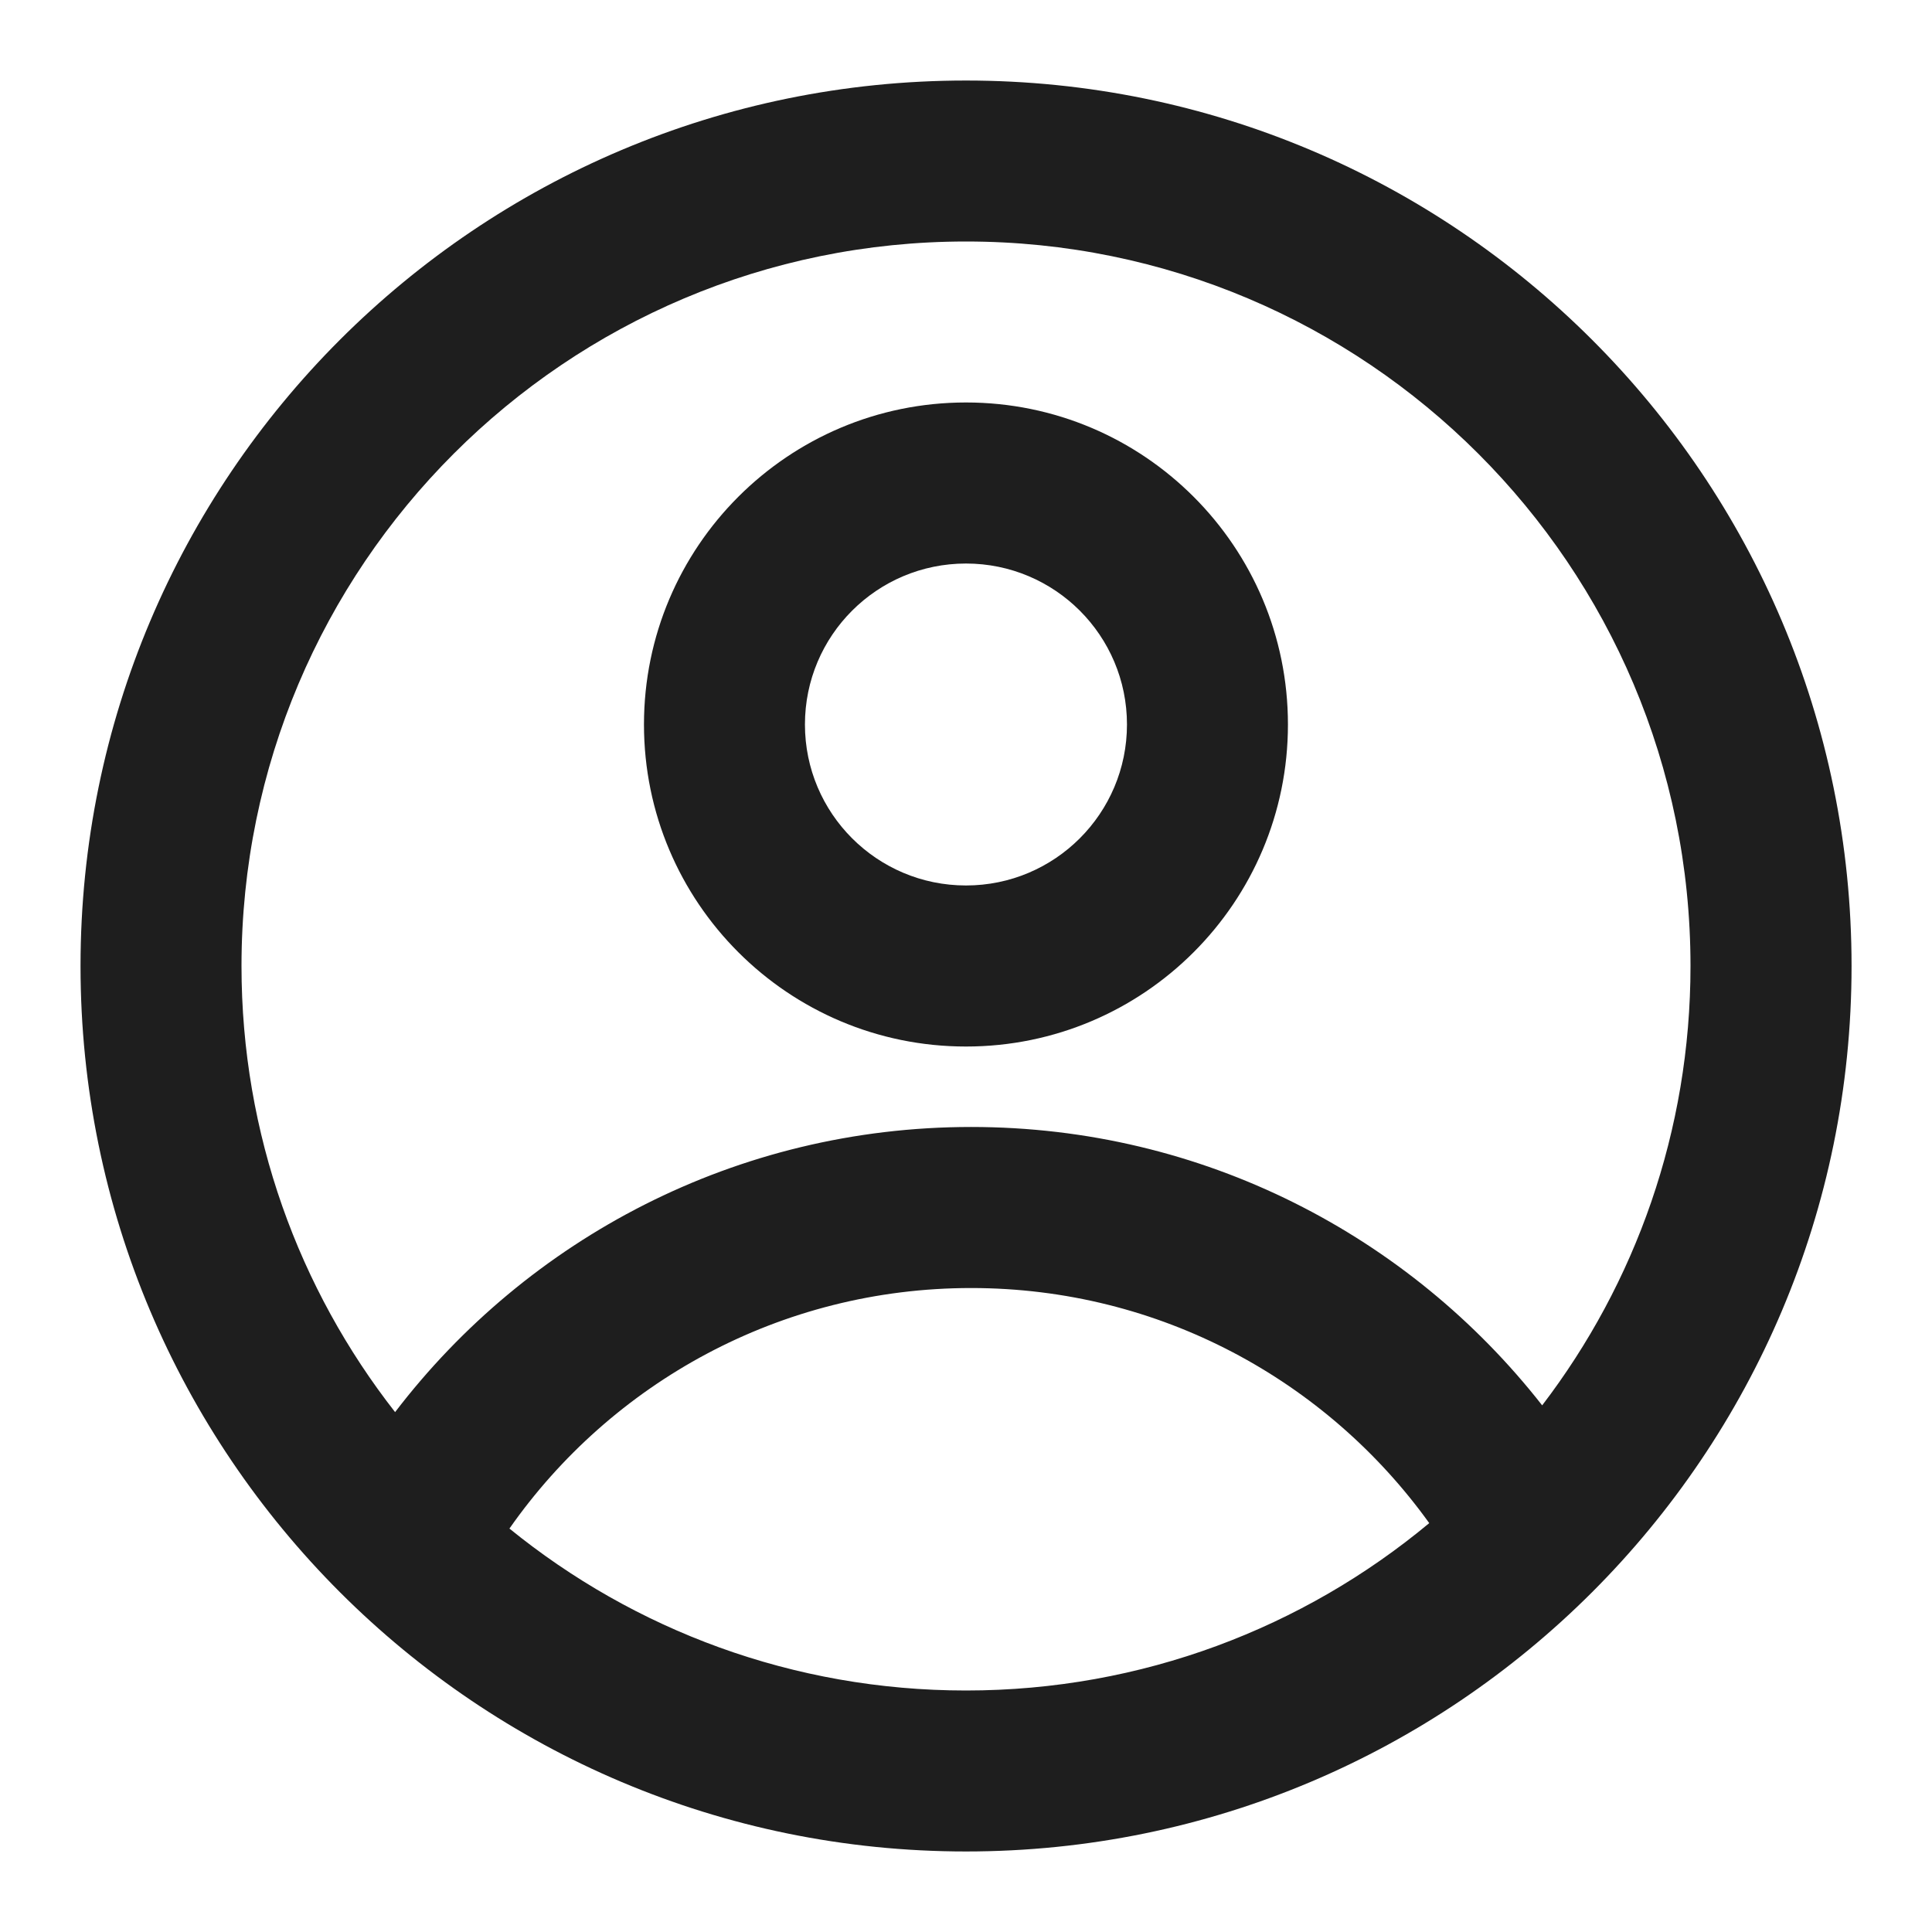
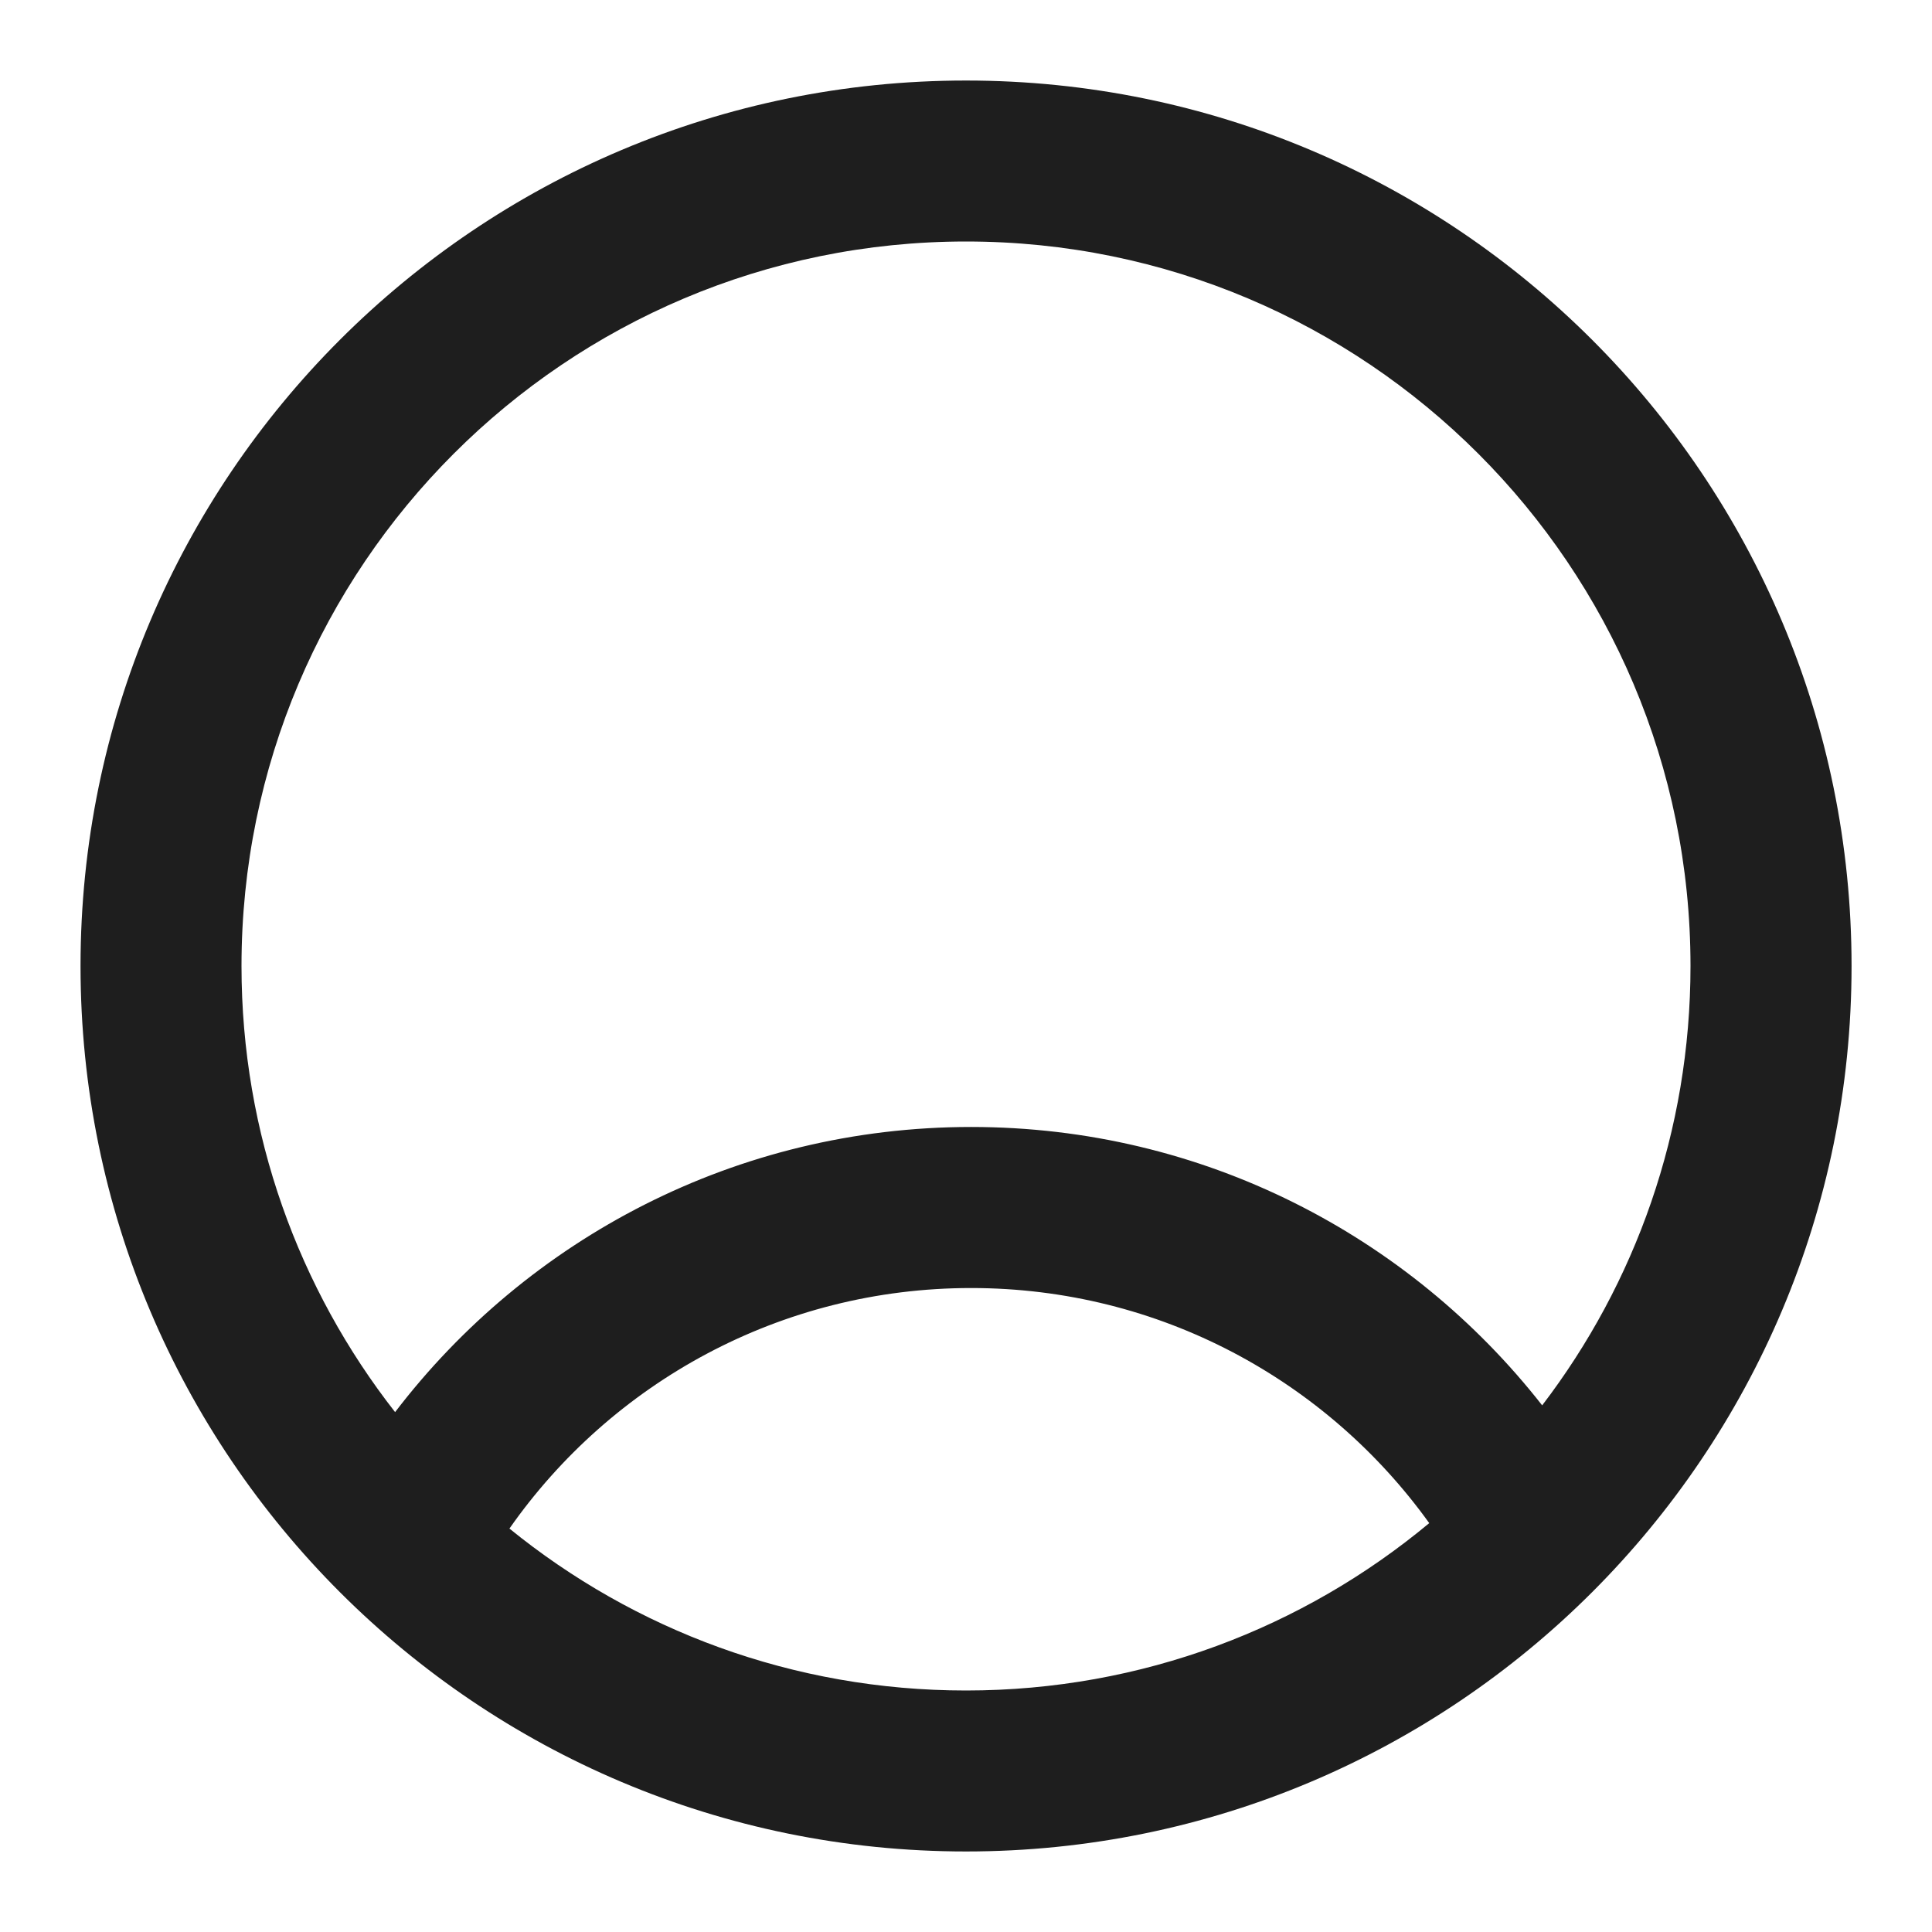
<svg xmlns="http://www.w3.org/2000/svg" width="22" height="22" viewBox="0 0 22 22" fill="none">
  <g clipPath="url(#clip0_1852_423)">
-     <path opacity="0.88" fill-rule="evenodd" clip-rule="evenodd" d="M14.666 8.25C14.666 10.275 13.025 11.917 11 11.917C8.975 11.917 7.333 10.275 7.333 8.25C7.333 6.225 8.975 4.583 11 4.583C13.025 4.583 14.666 6.225 14.666 8.25ZM12.833 8.25C12.833 9.262 12.012 10.083 11 10.083C9.987 10.083 9.166 9.262 9.166 8.25C9.166 7.237 9.987 6.417 11 6.417C12.012 6.417 12.833 7.237 12.833 8.25Z" fill="black" />
    <path opacity="0.88" fill-rule="evenodd" clip-rule="evenodd" d="M11 0.917C5.431 0.917 0.917 5.431 0.917 11C0.917 16.569 5.431 21.083 11 21.083C16.569 21.083 21.084 16.569 21.084 11C21.084 5.431 16.569 0.917 11 0.917ZM2.75 11C2.75 12.916 3.404 14.68 4.499 16.08C6.007 14.107 8.384 12.833 11.059 12.833C13.7 12.833 16.05 14.074 17.561 16.003C18.621 14.616 19.25 12.881 19.25 11C19.25 6.444 15.557 2.75 11 2.75C6.444 2.75 2.75 6.444 2.75 11ZM11 19.25C9.029 19.25 7.22 18.559 5.801 17.406C6.961 15.749 8.884 14.667 11.059 14.667C13.208 14.667 15.11 15.723 16.275 17.344C14.845 18.534 13.006 19.25 11 19.25Z" fill="black" />
  </g>
  <defs>
    <clipPath id="clip0_1852_423">
      <rect width="22" height="22" fill="white" />
    </clipPath>
  </defs>
</svg>